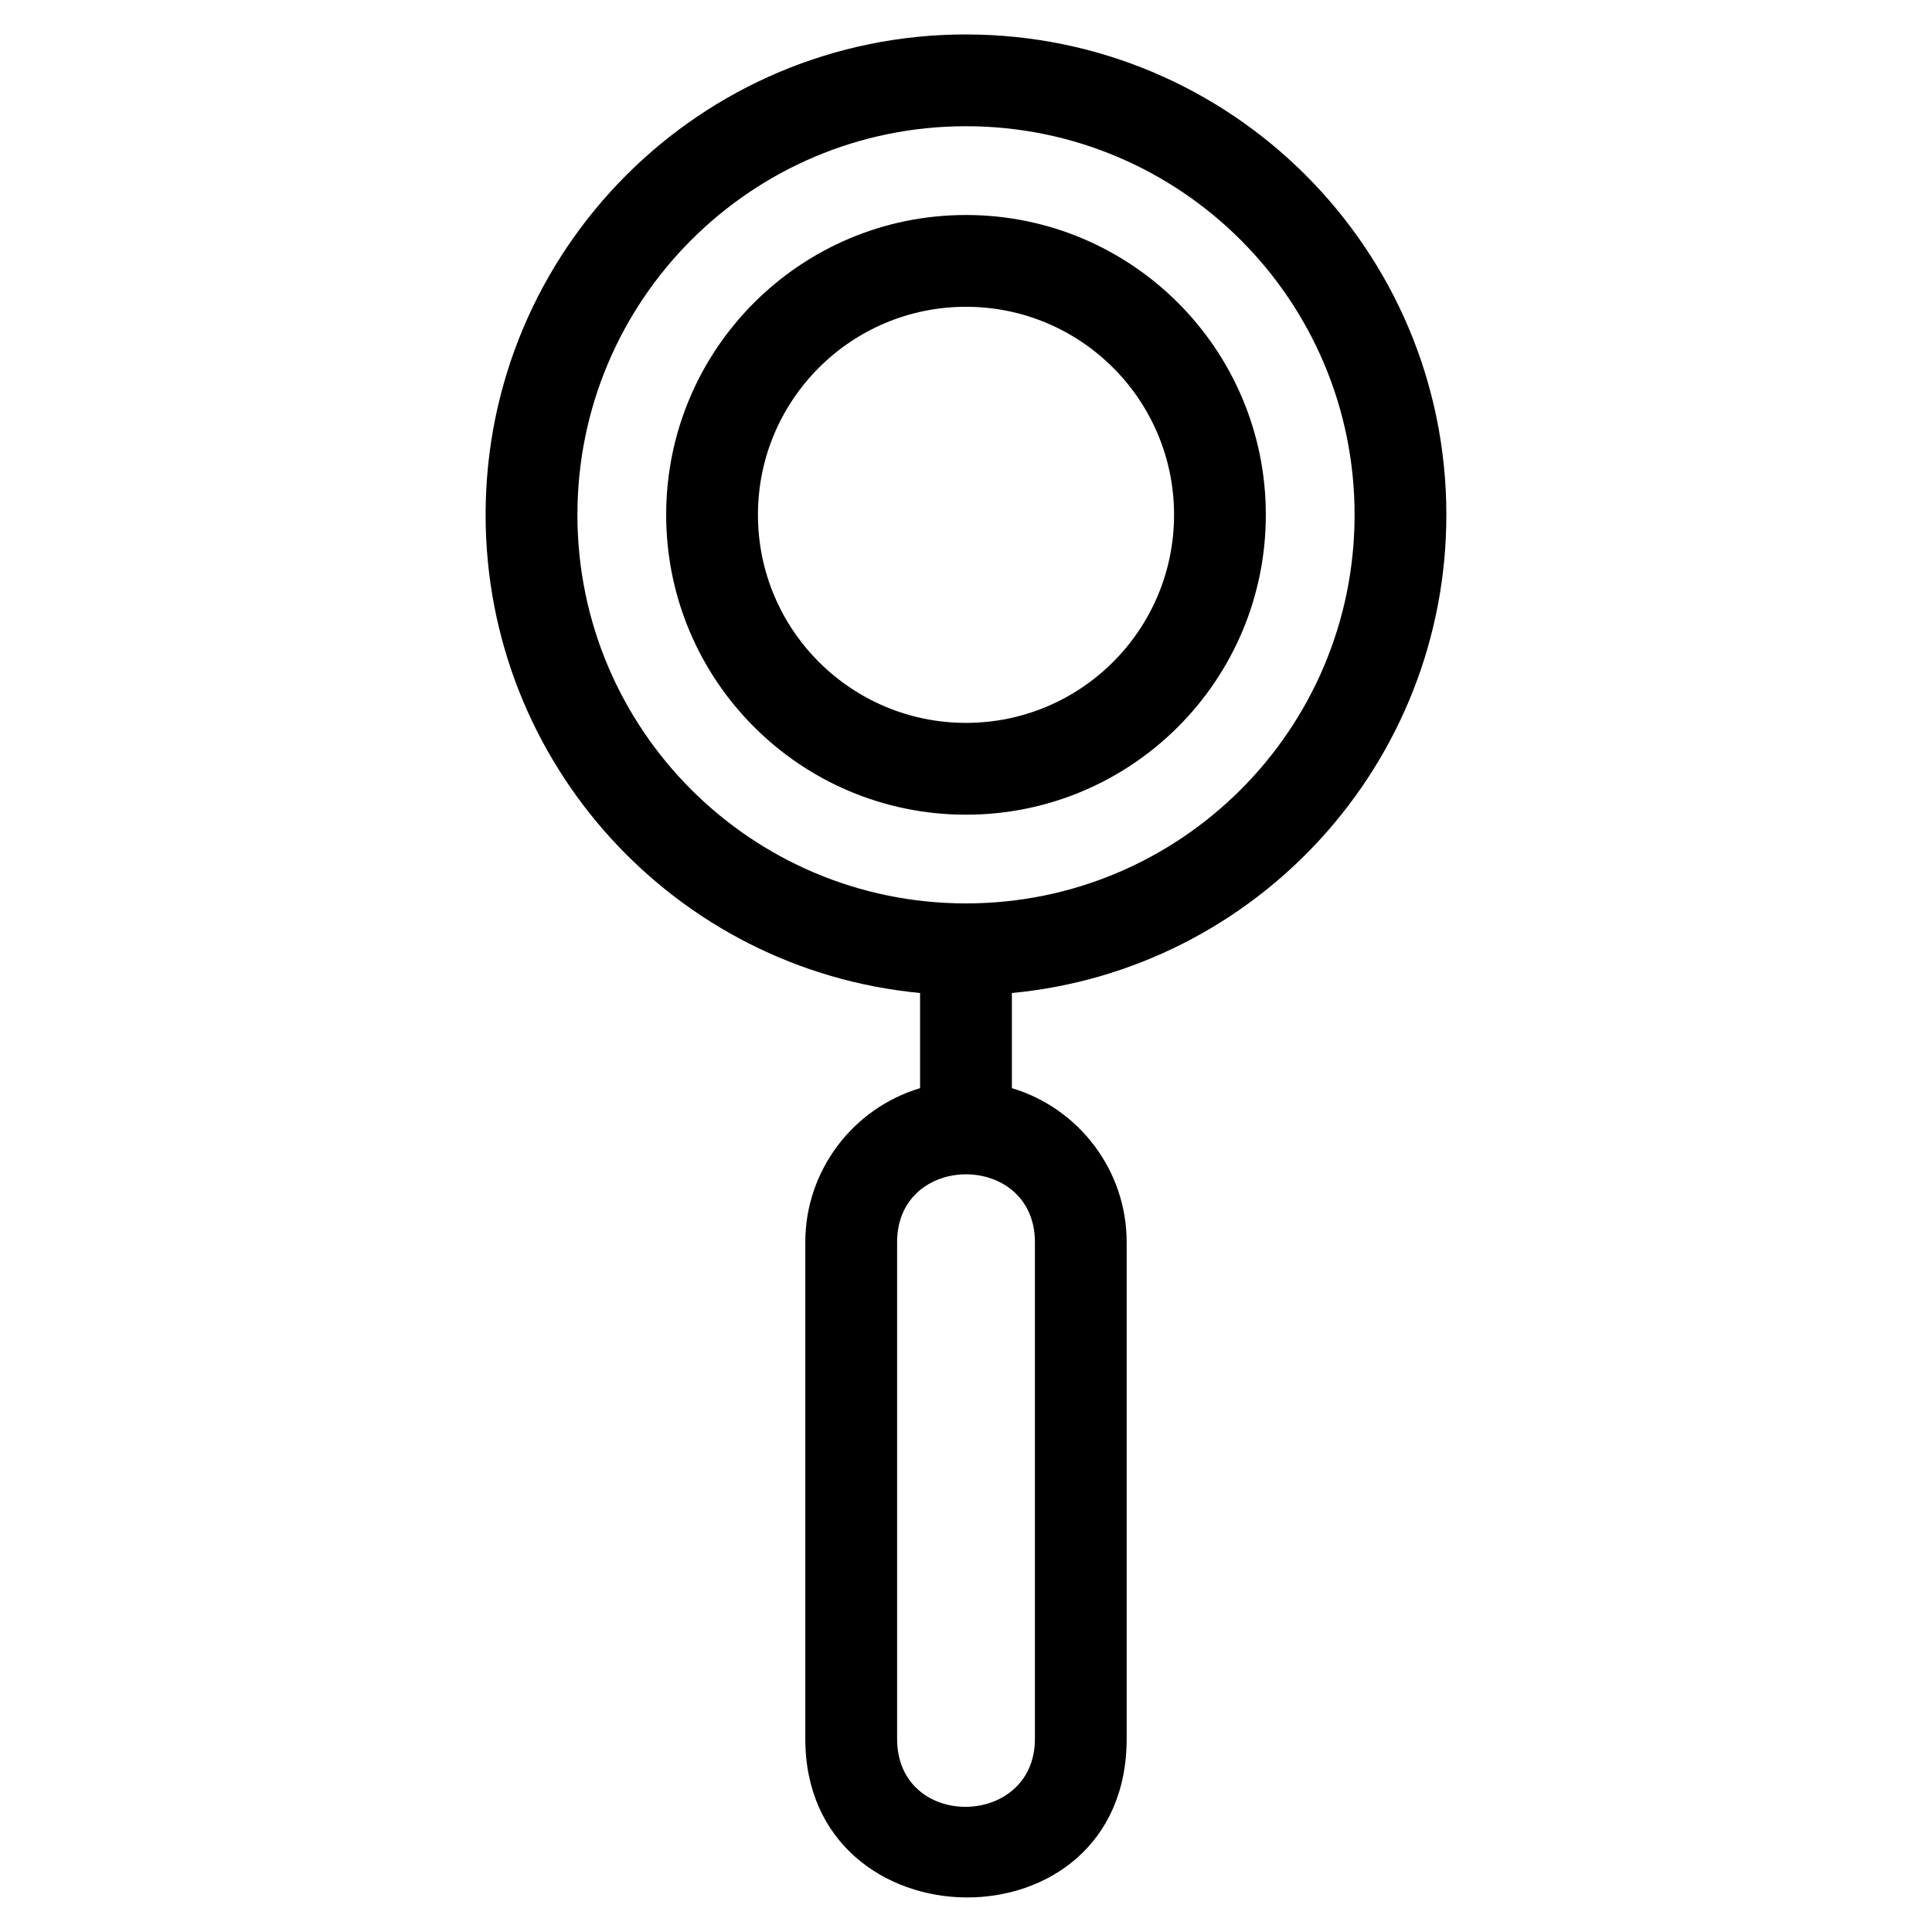
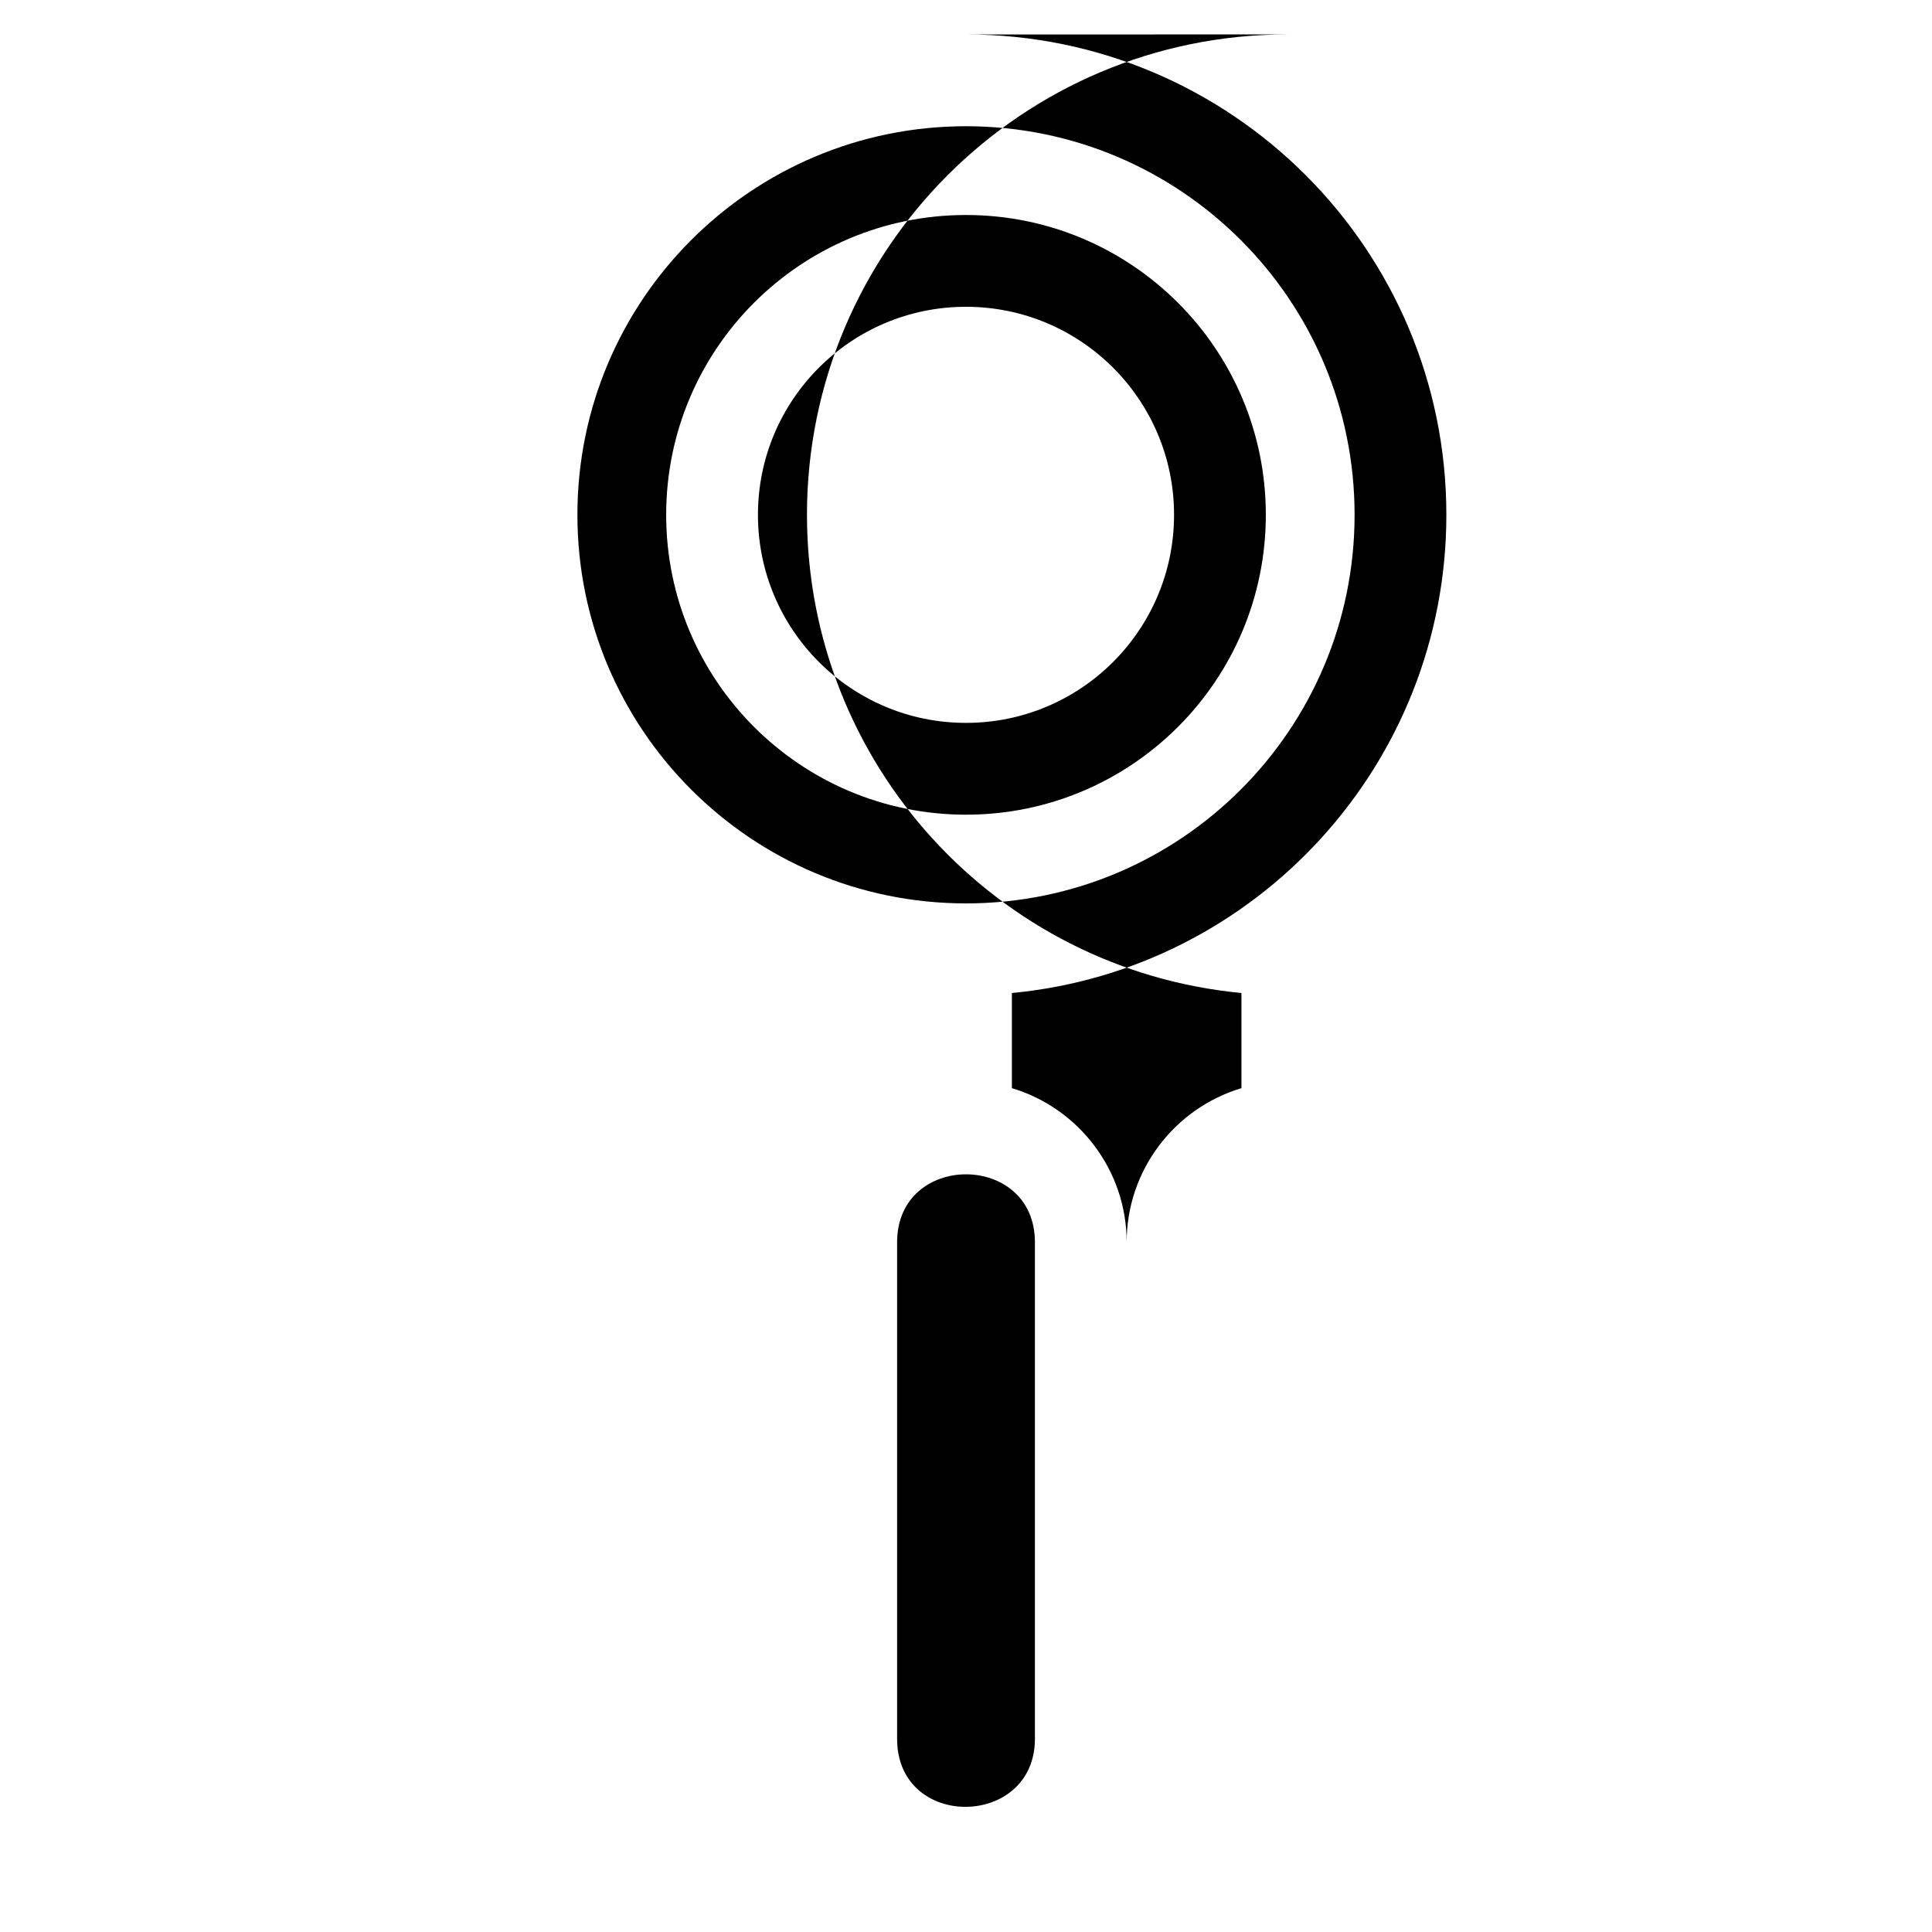
<svg xmlns="http://www.w3.org/2000/svg" fill="#000000" width="800px" height="800px" version="1.1" viewBox="144 144 512 512">
-   <path d="m400 153.13c70.312 0 127.3 57 127.3 127.3 0 65.922-50.254 120.58-115.14 126.73v25.211c17.758 5.32 30.418 21.785 30.418 40.809v131.63c0 56.656-85.164 55.434-85.164 0v-131.63c0-19.023 12.664-35.488 30.418-40.805v-25.219c-64.891-6.152-115.14-60.816-115.14-126.73 0-70.305 57-127.3 127.3-127.3zm0 47.848c43.887 0 79.457 35.578 79.457 79.457 0 43.887-35.574 79.465-79.457 79.465-43.887 0-79.457-35.578-79.457-79.465s35.574-79.457 79.457-79.457zm0 24.324c-30.453 0-55.137 24.684-55.137 55.133 0 30.453 24.684 55.137 55.137 55.137s55.137-24.684 55.137-55.137c0-30.449-24.684-55.133-55.137-55.133zm-18.258 247.89v131.63c0 24.285 36.52 23.738 36.52 0v-131.63c0-23.98-36.52-23.98-36.52 0zm18.258-295.74c-56.875 0-102.98 46.105-102.98 102.98 0 56.883 46.109 102.98 102.98 102.98s102.98-46.105 102.98-102.98c0-56.875-46.105-102.98-102.98-102.98z" />
+   <path d="m400 153.13c70.312 0 127.3 57 127.3 127.3 0 65.922-50.254 120.58-115.14 126.73v25.211c17.758 5.32 30.418 21.785 30.418 40.809v131.63v-131.63c0-19.023 12.664-35.488 30.418-40.805v-25.219c-64.891-6.152-115.14-60.816-115.14-126.73 0-70.305 57-127.3 127.3-127.3zm0 47.848c43.887 0 79.457 35.578 79.457 79.457 0 43.887-35.574 79.465-79.457 79.465-43.887 0-79.457-35.578-79.457-79.465s35.574-79.457 79.457-79.457zm0 24.324c-30.453 0-55.137 24.684-55.137 55.133 0 30.453 24.684 55.137 55.137 55.137s55.137-24.684 55.137-55.137c0-30.449-24.684-55.133-55.137-55.133zm-18.258 247.89v131.63c0 24.285 36.52 23.738 36.52 0v-131.63c0-23.98-36.52-23.98-36.52 0zm18.258-295.74c-56.875 0-102.98 46.105-102.98 102.98 0 56.883 46.109 102.98 102.98 102.98s102.98-46.105 102.98-102.98c0-56.875-46.105-102.98-102.98-102.98z" />
</svg>